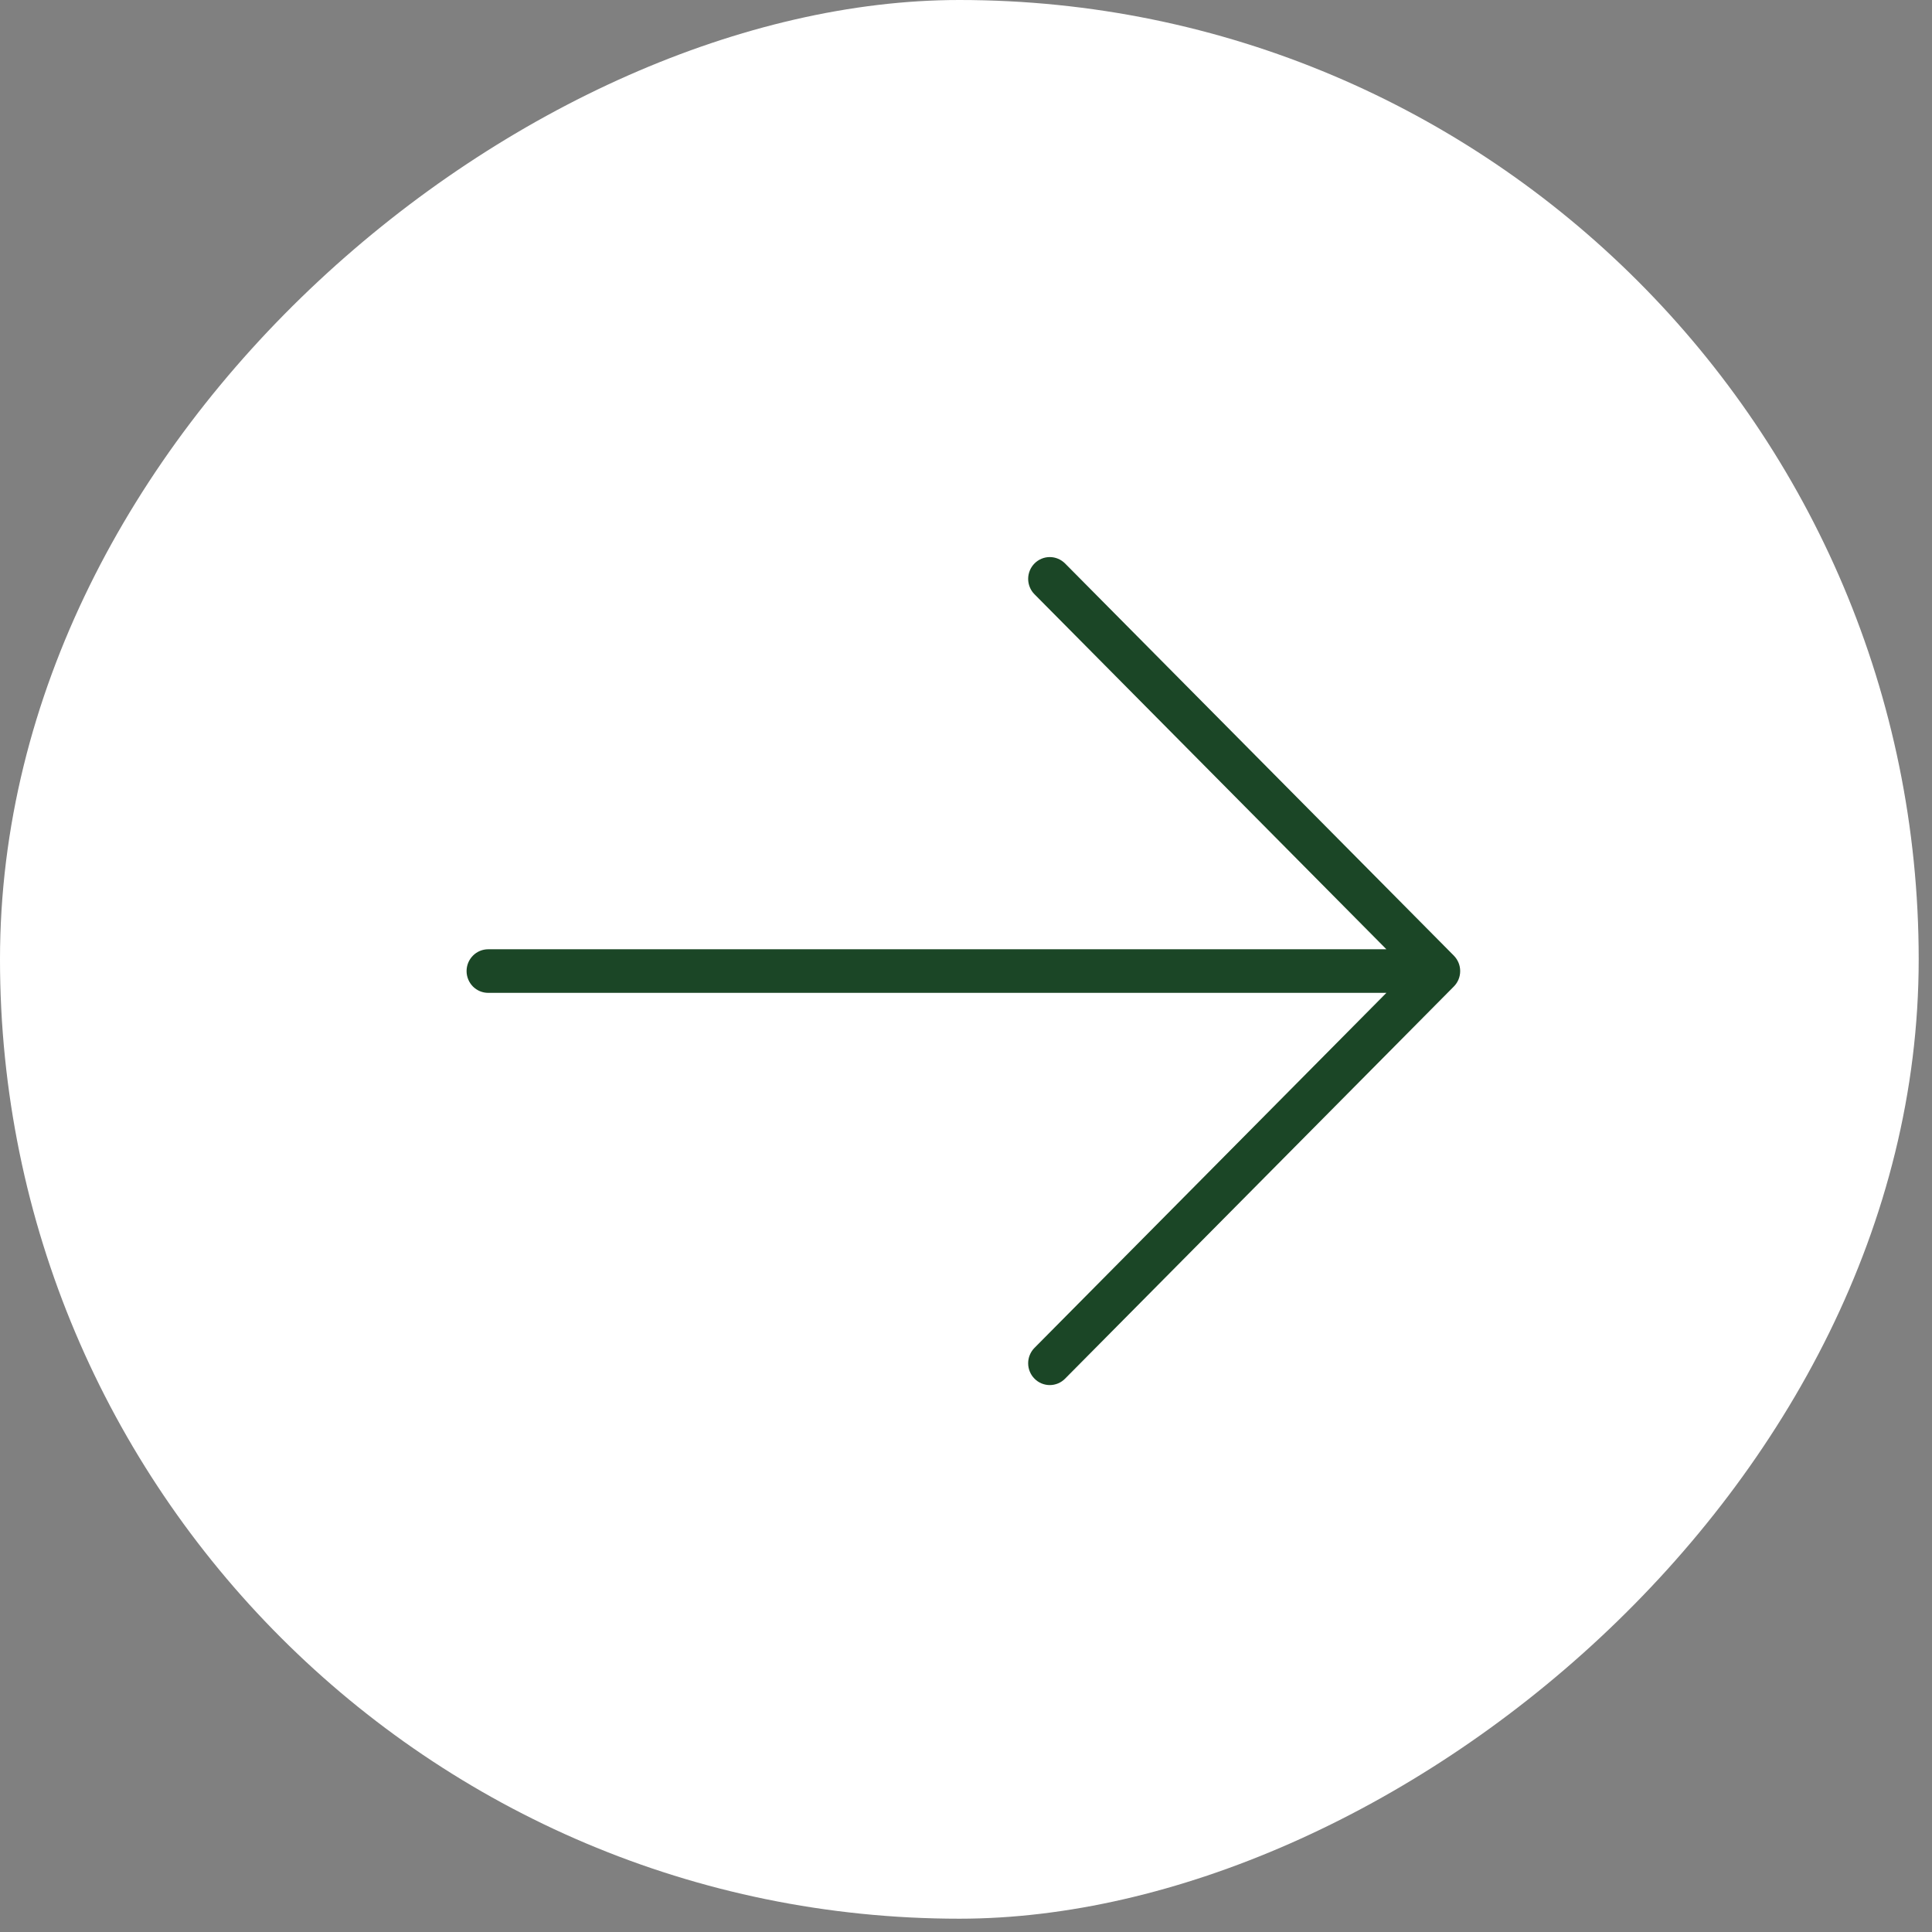
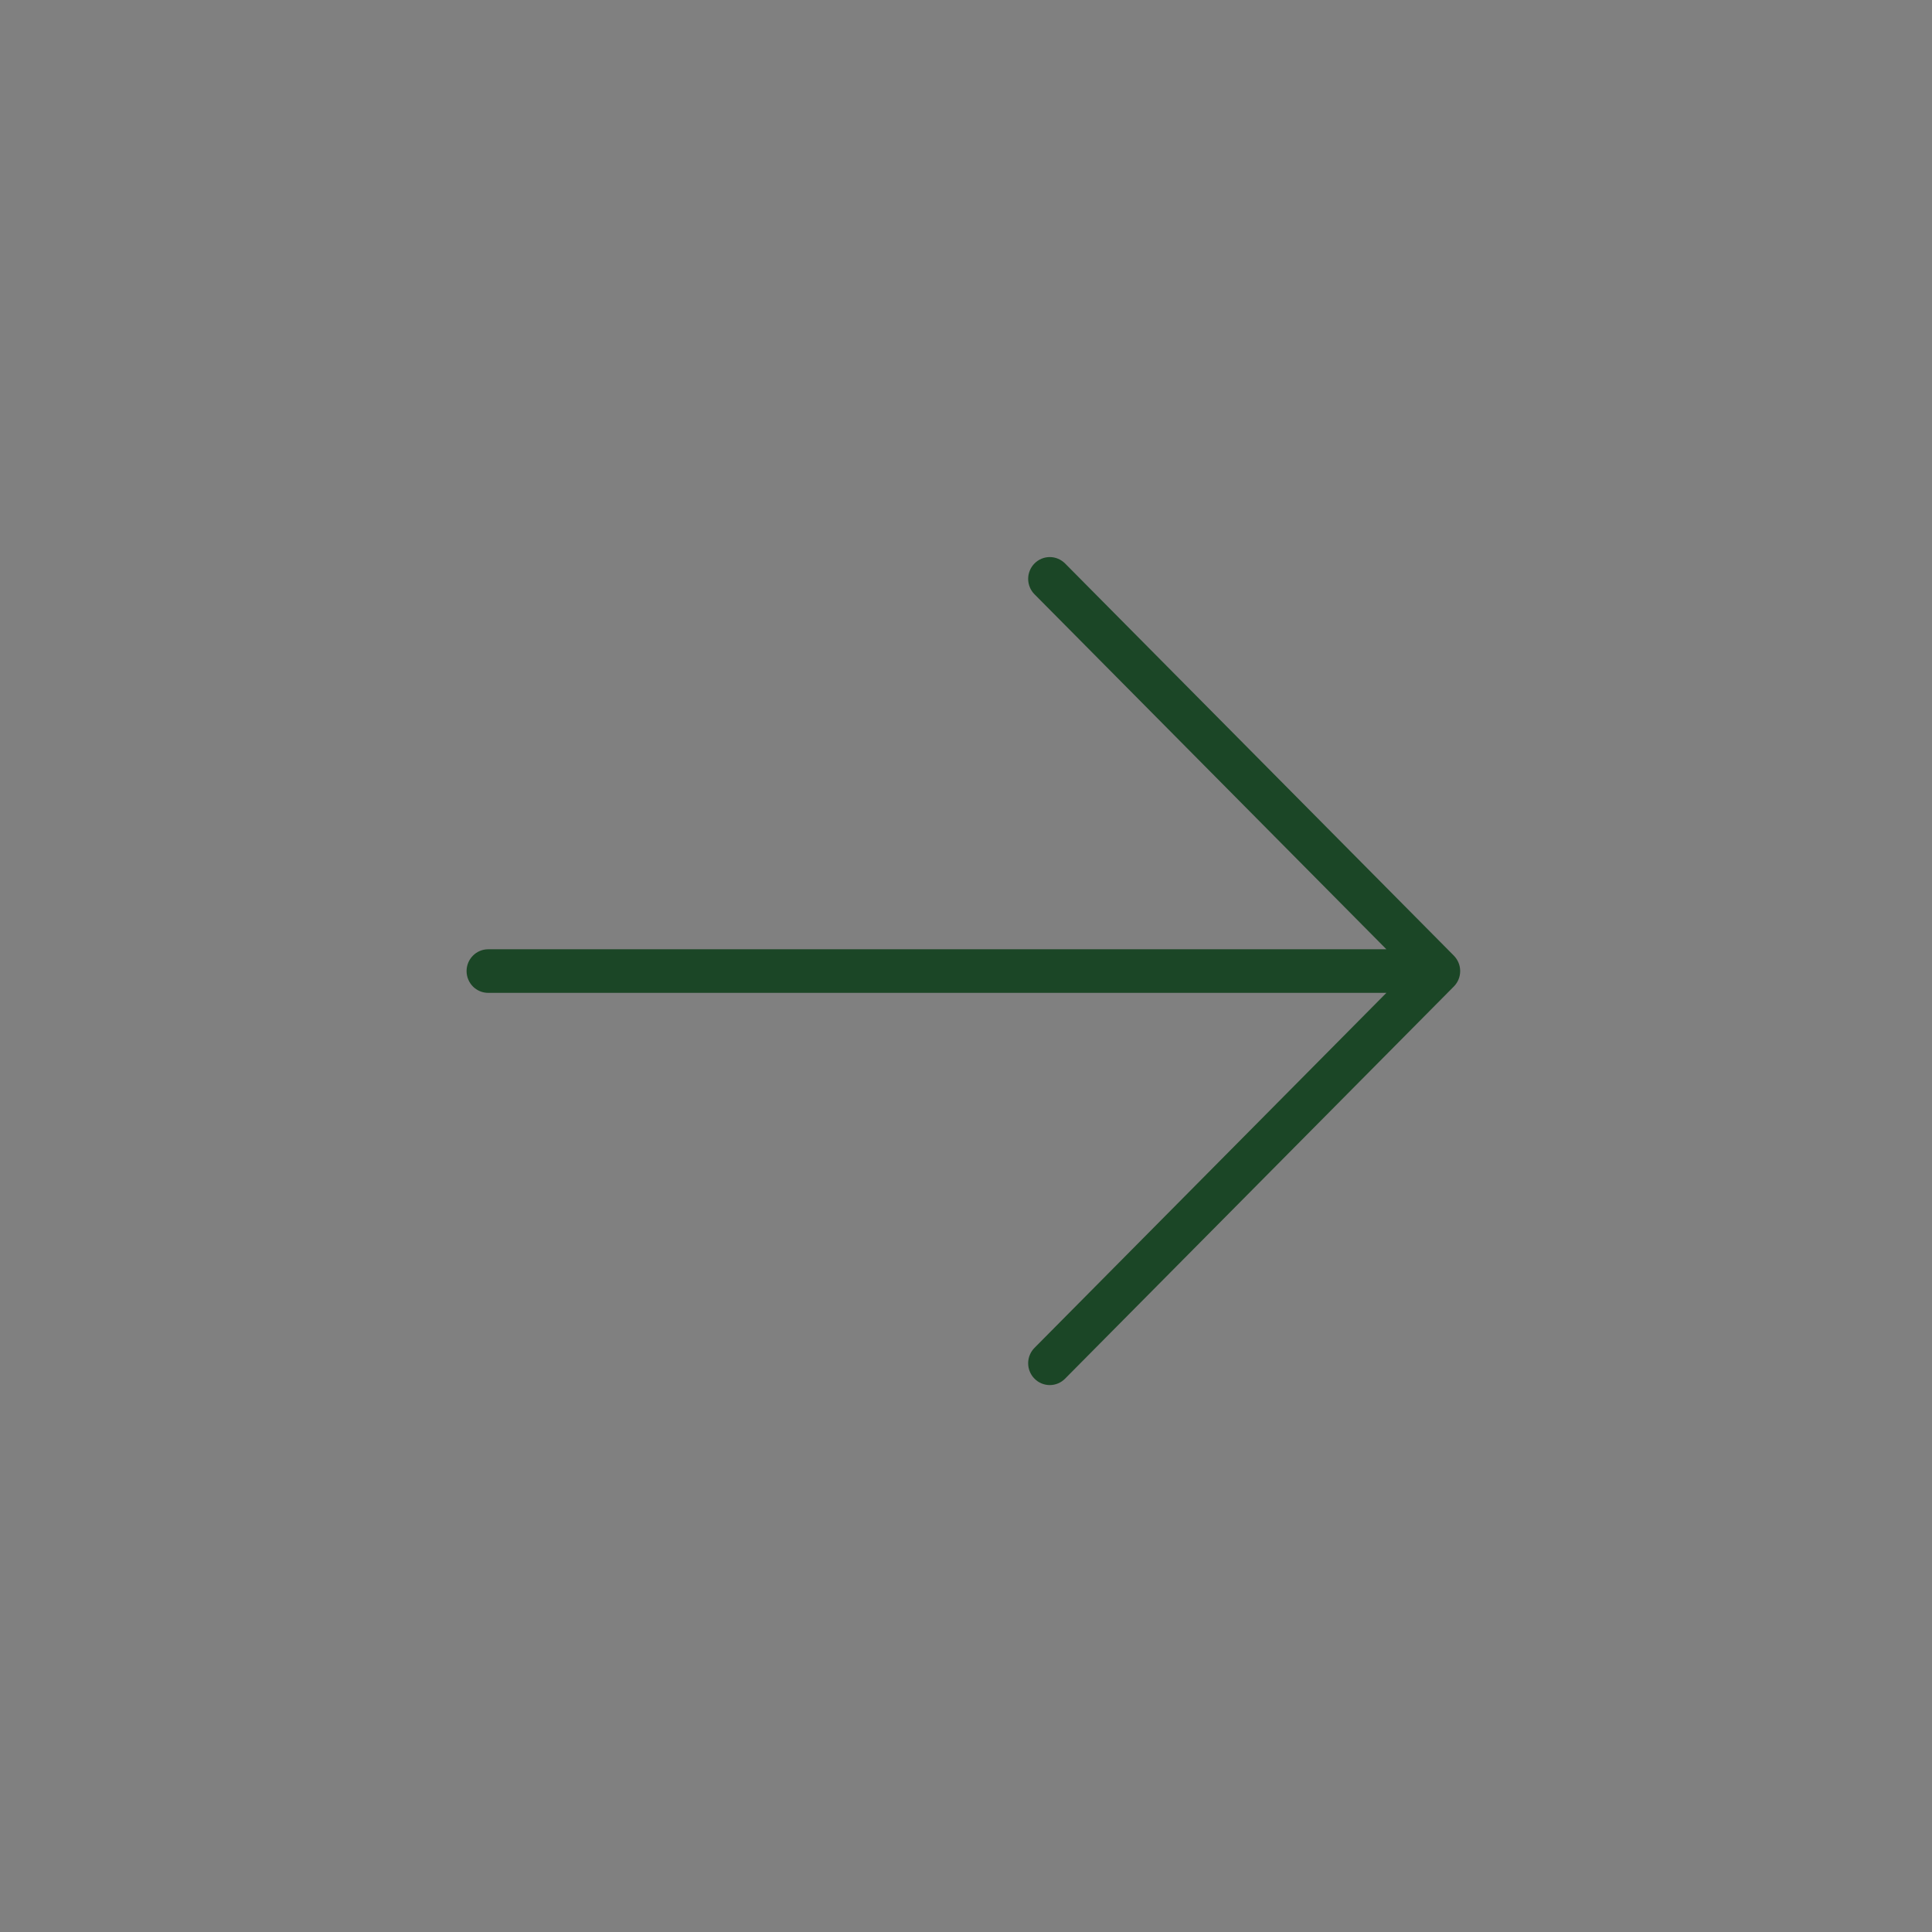
<svg xmlns="http://www.w3.org/2000/svg" width="70" height="70" viewBox="0 0 70 70" fill="none">
  <rect x="0" y="0" width="70" height="70" fill="#808080" stroke="none" />
-   <rect x="69.518" width="69.518" height="69.518" rx="34.759" transform="rotate(90 69.518 0)" fill="white" />
  <path d="M37.482 49.952C37.409 49.879 37.351 49.792 37.312 49.696C37.272 49.6 37.252 49.498 37.252 49.394C37.252 49.29 37.272 49.187 37.312 49.092C37.351 48.996 37.409 48.909 37.482 48.835L50.232 35.973H17.688C17.48 35.973 17.281 35.89 17.134 35.742C16.988 35.594 16.905 35.393 16.905 35.184C16.905 34.974 16.988 34.774 17.134 34.626C17.281 34.477 17.48 34.394 17.688 34.394H50.232L37.482 21.532C37.409 21.459 37.351 21.372 37.312 21.276C37.273 21.18 37.252 21.078 37.252 20.974C37.252 20.87 37.273 20.767 37.312 20.672C37.351 20.576 37.409 20.489 37.482 20.415C37.554 20.342 37.641 20.284 37.736 20.244C37.831 20.204 37.932 20.184 38.035 20.184C38.138 20.184 38.24 20.204 38.335 20.244C38.43 20.284 38.516 20.342 38.589 20.415L52.676 34.625C52.748 34.699 52.806 34.786 52.846 34.882C52.885 34.977 52.905 35.08 52.905 35.184C52.905 35.288 52.885 35.39 52.846 35.486C52.806 35.582 52.748 35.669 52.676 35.742L38.589 49.952C38.516 50.026 38.43 50.084 38.335 50.124C38.24 50.163 38.138 50.184 38.035 50.184C37.932 50.184 37.831 50.163 37.736 50.124C37.641 50.084 37.554 50.026 37.482 49.952Z" fill="#1B4626" />
</svg>